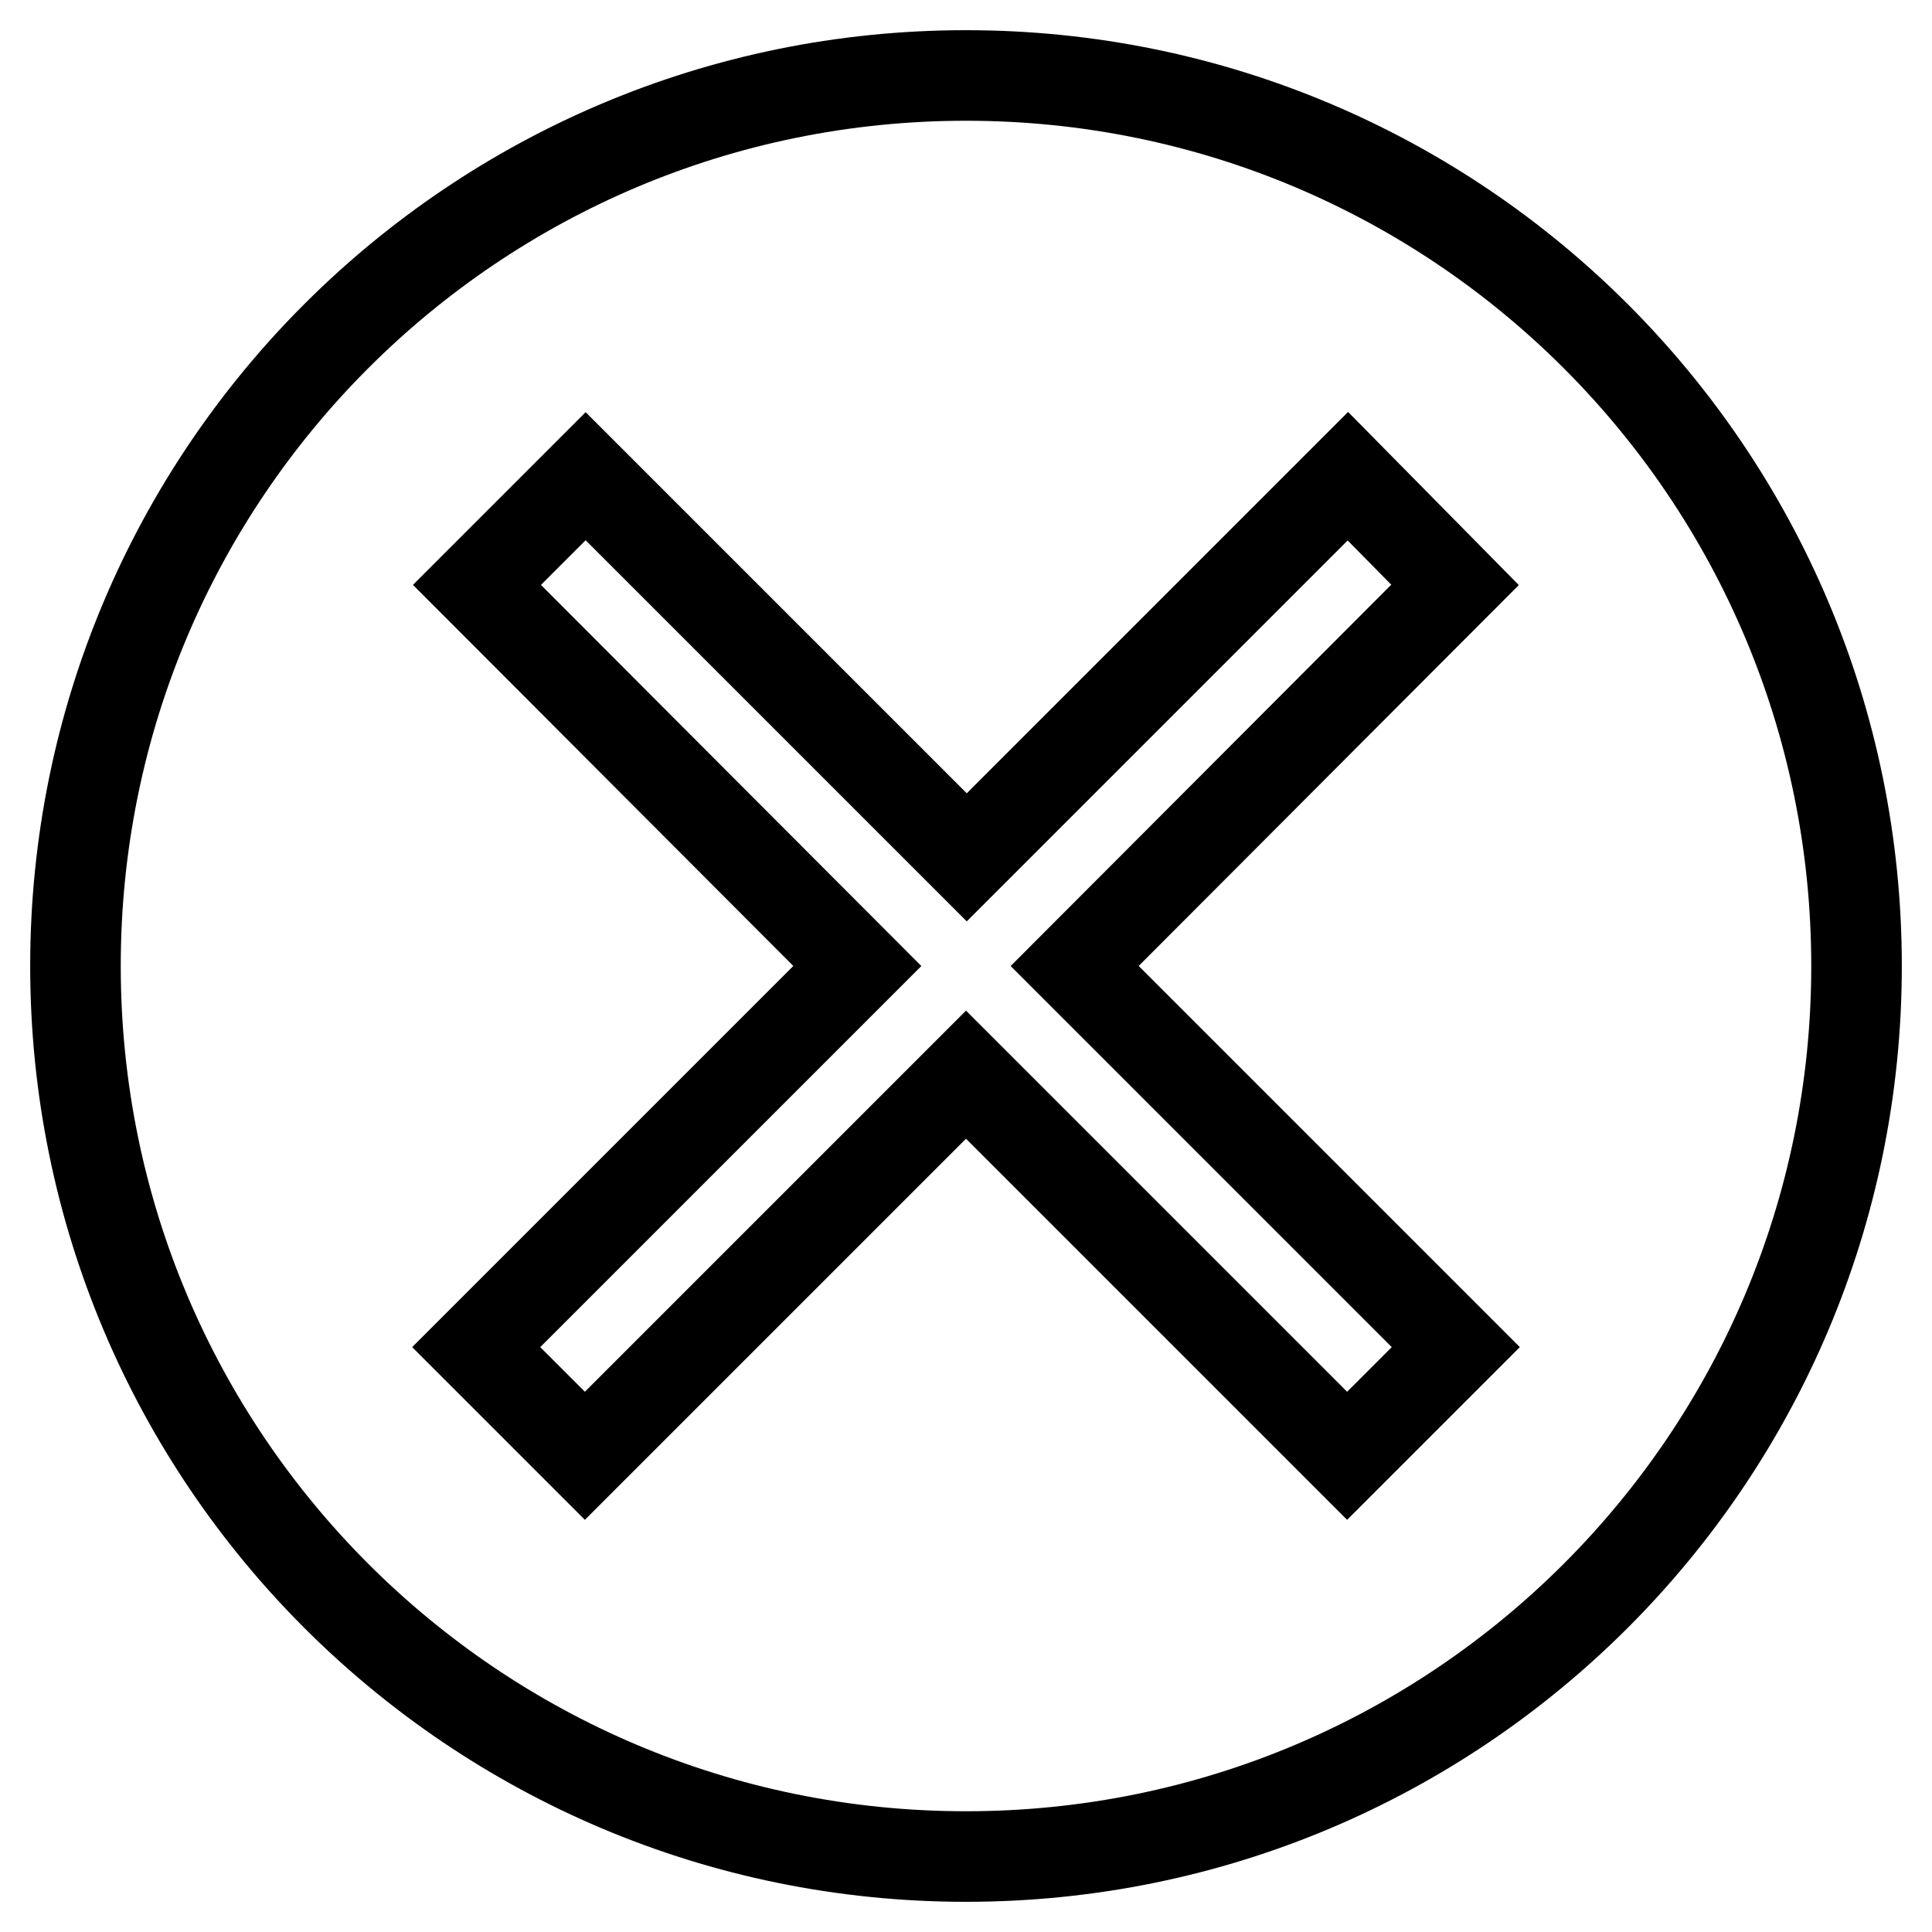
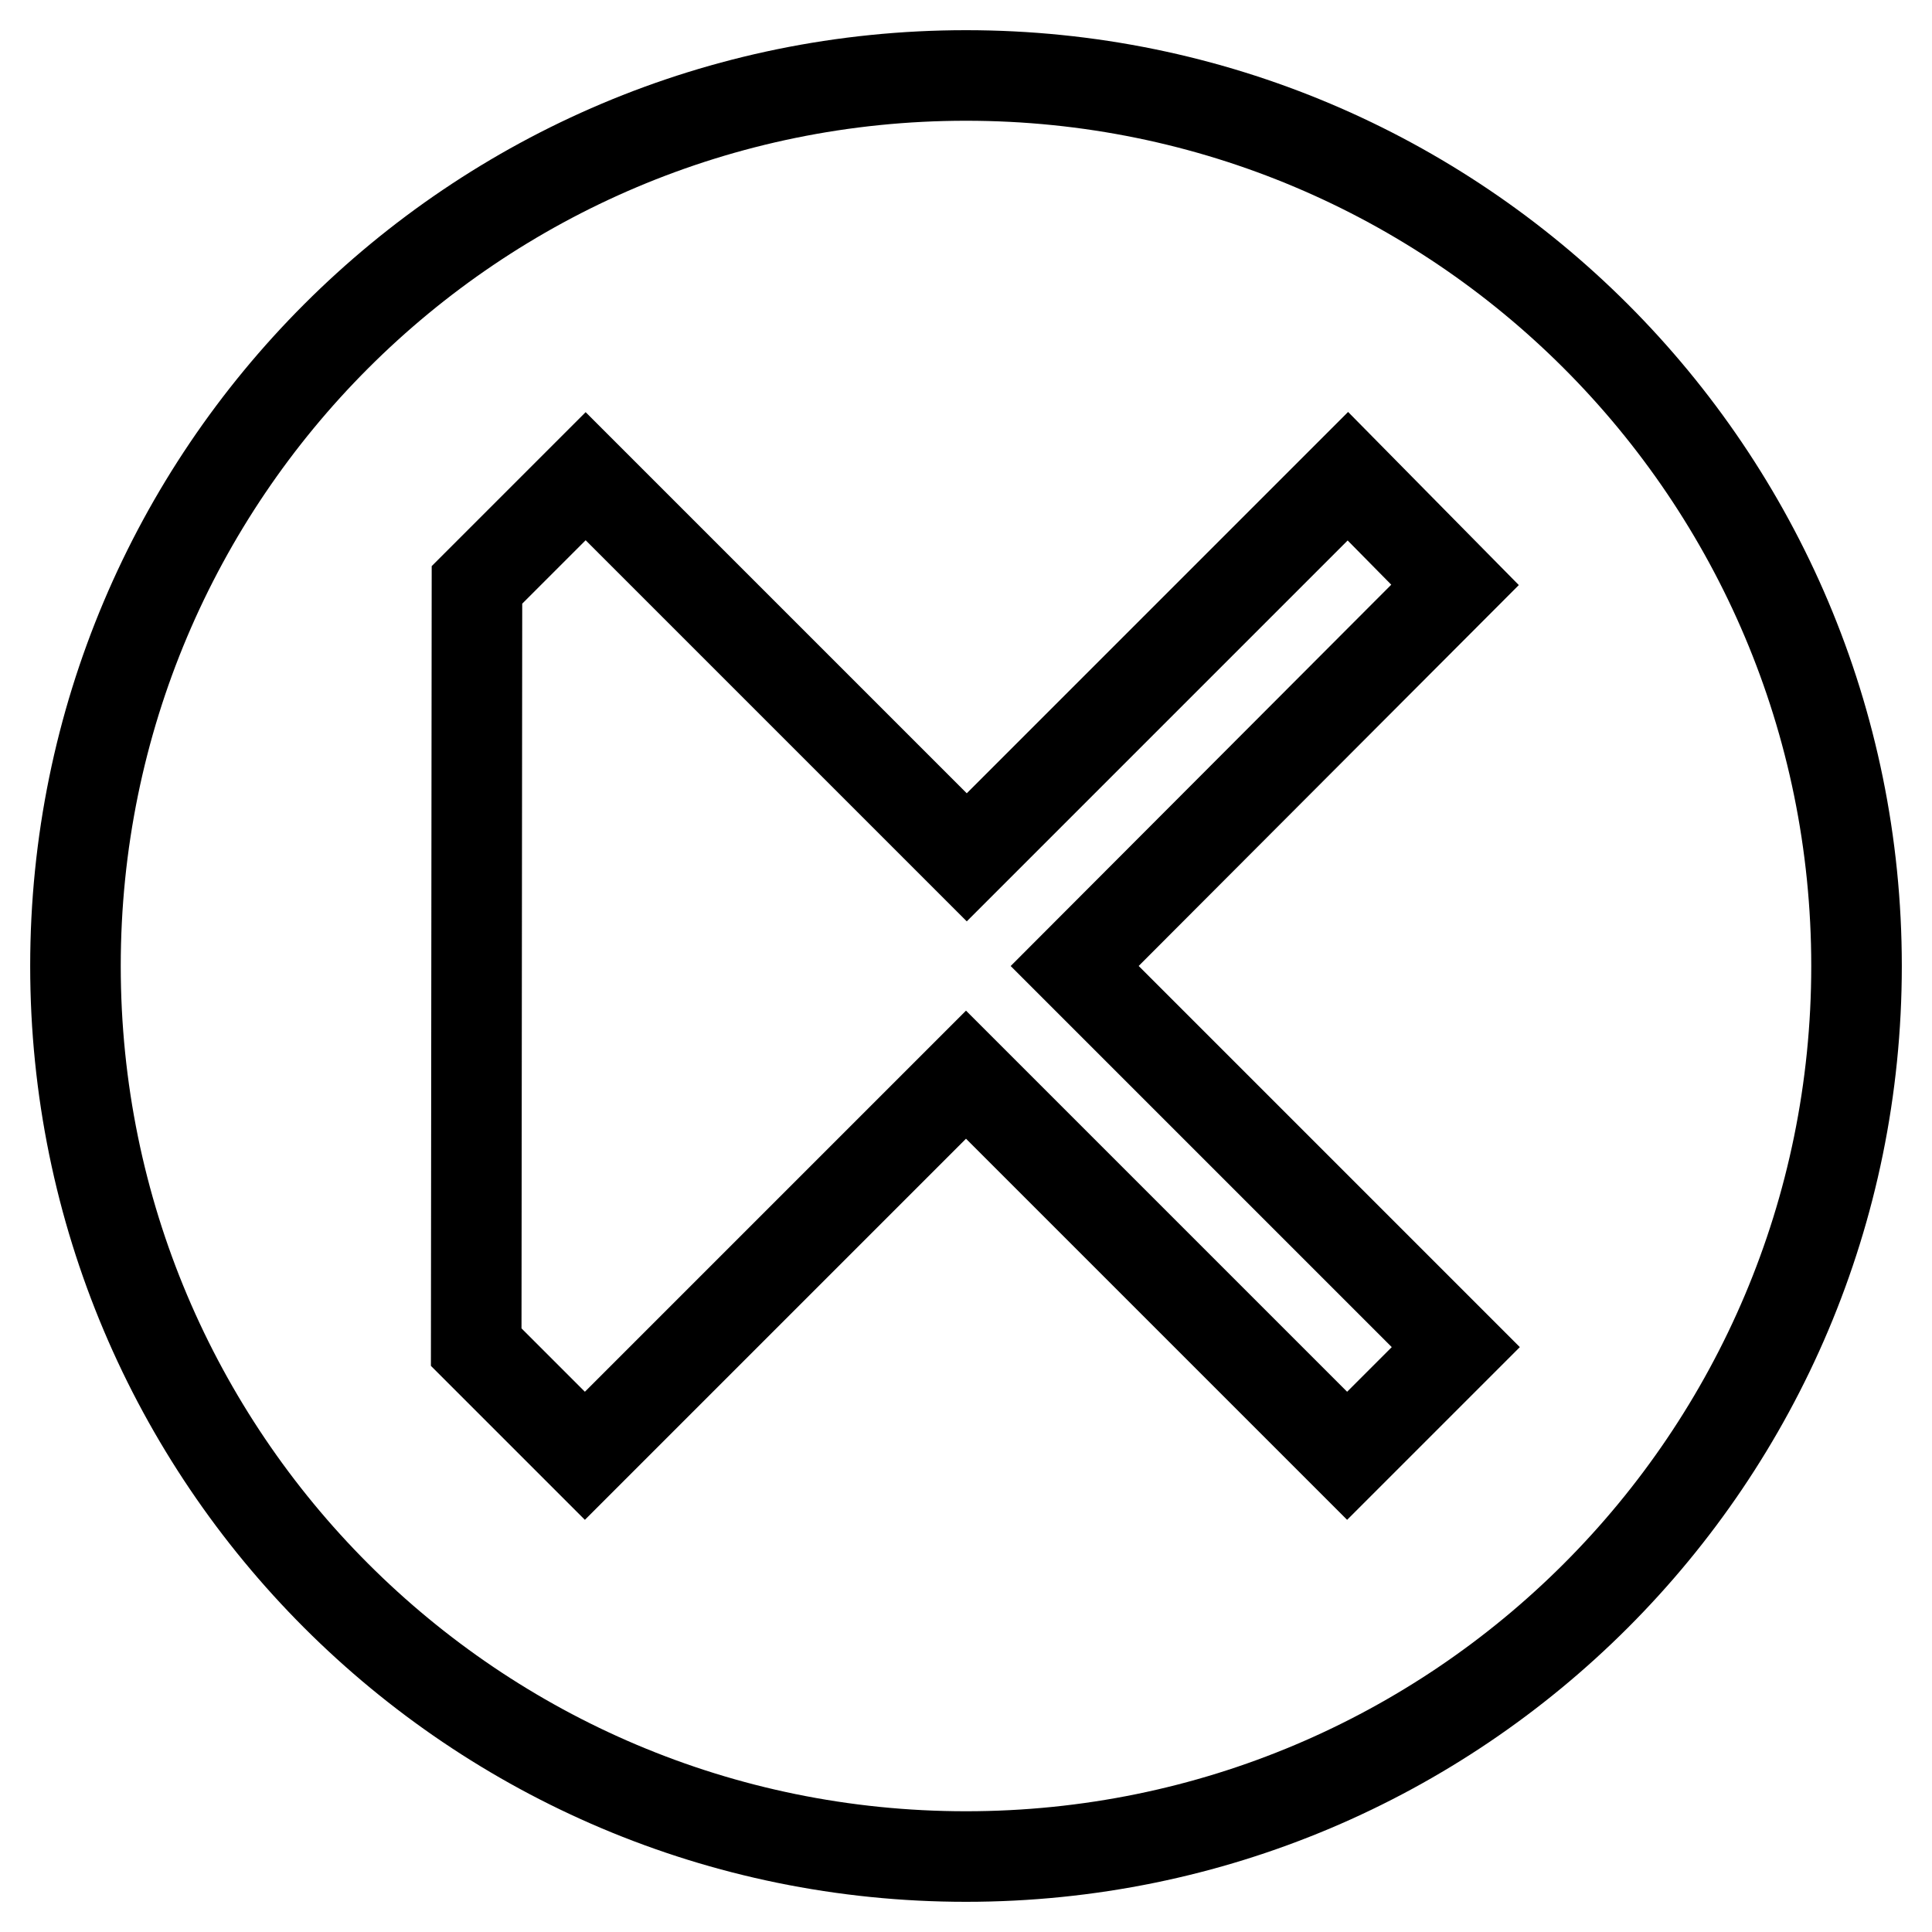
<svg xmlns="http://www.w3.org/2000/svg" version="1.1" x="0px" y="0px" viewBox="0 0 256 256" enable-background="new 0 0 256 256" xml:space="preserve">
  <g>
-     <path stroke-width="12" fill-opacity="0" stroke="#000000" d="M128,10C62.8,10,10,62.8,10,128s52.8,118,118,118s118-52.8,118-118S193.2,10,128,10z M192.8,77.5L142.4,128 l50.5,50.5l-14.4,14.4L128,142.4l-50.5,50.5l-14.4-14.4l50.5-50.5L63.2,77.5l14.4-14.4l50.5,50.5l50.5-50.5L192.8,77.5z" />
+     <path stroke-width="12" fill-opacity="0" stroke="#000000" d="M128,10C62.8,10,10,62.8,10,128s52.8,118,118,118s118-52.8,118-118S193.2,10,128,10z M192.8,77.5L142.4,128 l50.5,50.5l-14.4,14.4L128,142.4l-50.5,50.5l-14.4-14.4L63.2,77.5l14.4-14.4l50.5,50.5l50.5-50.5L192.8,77.5z" />
  </g>
</svg>